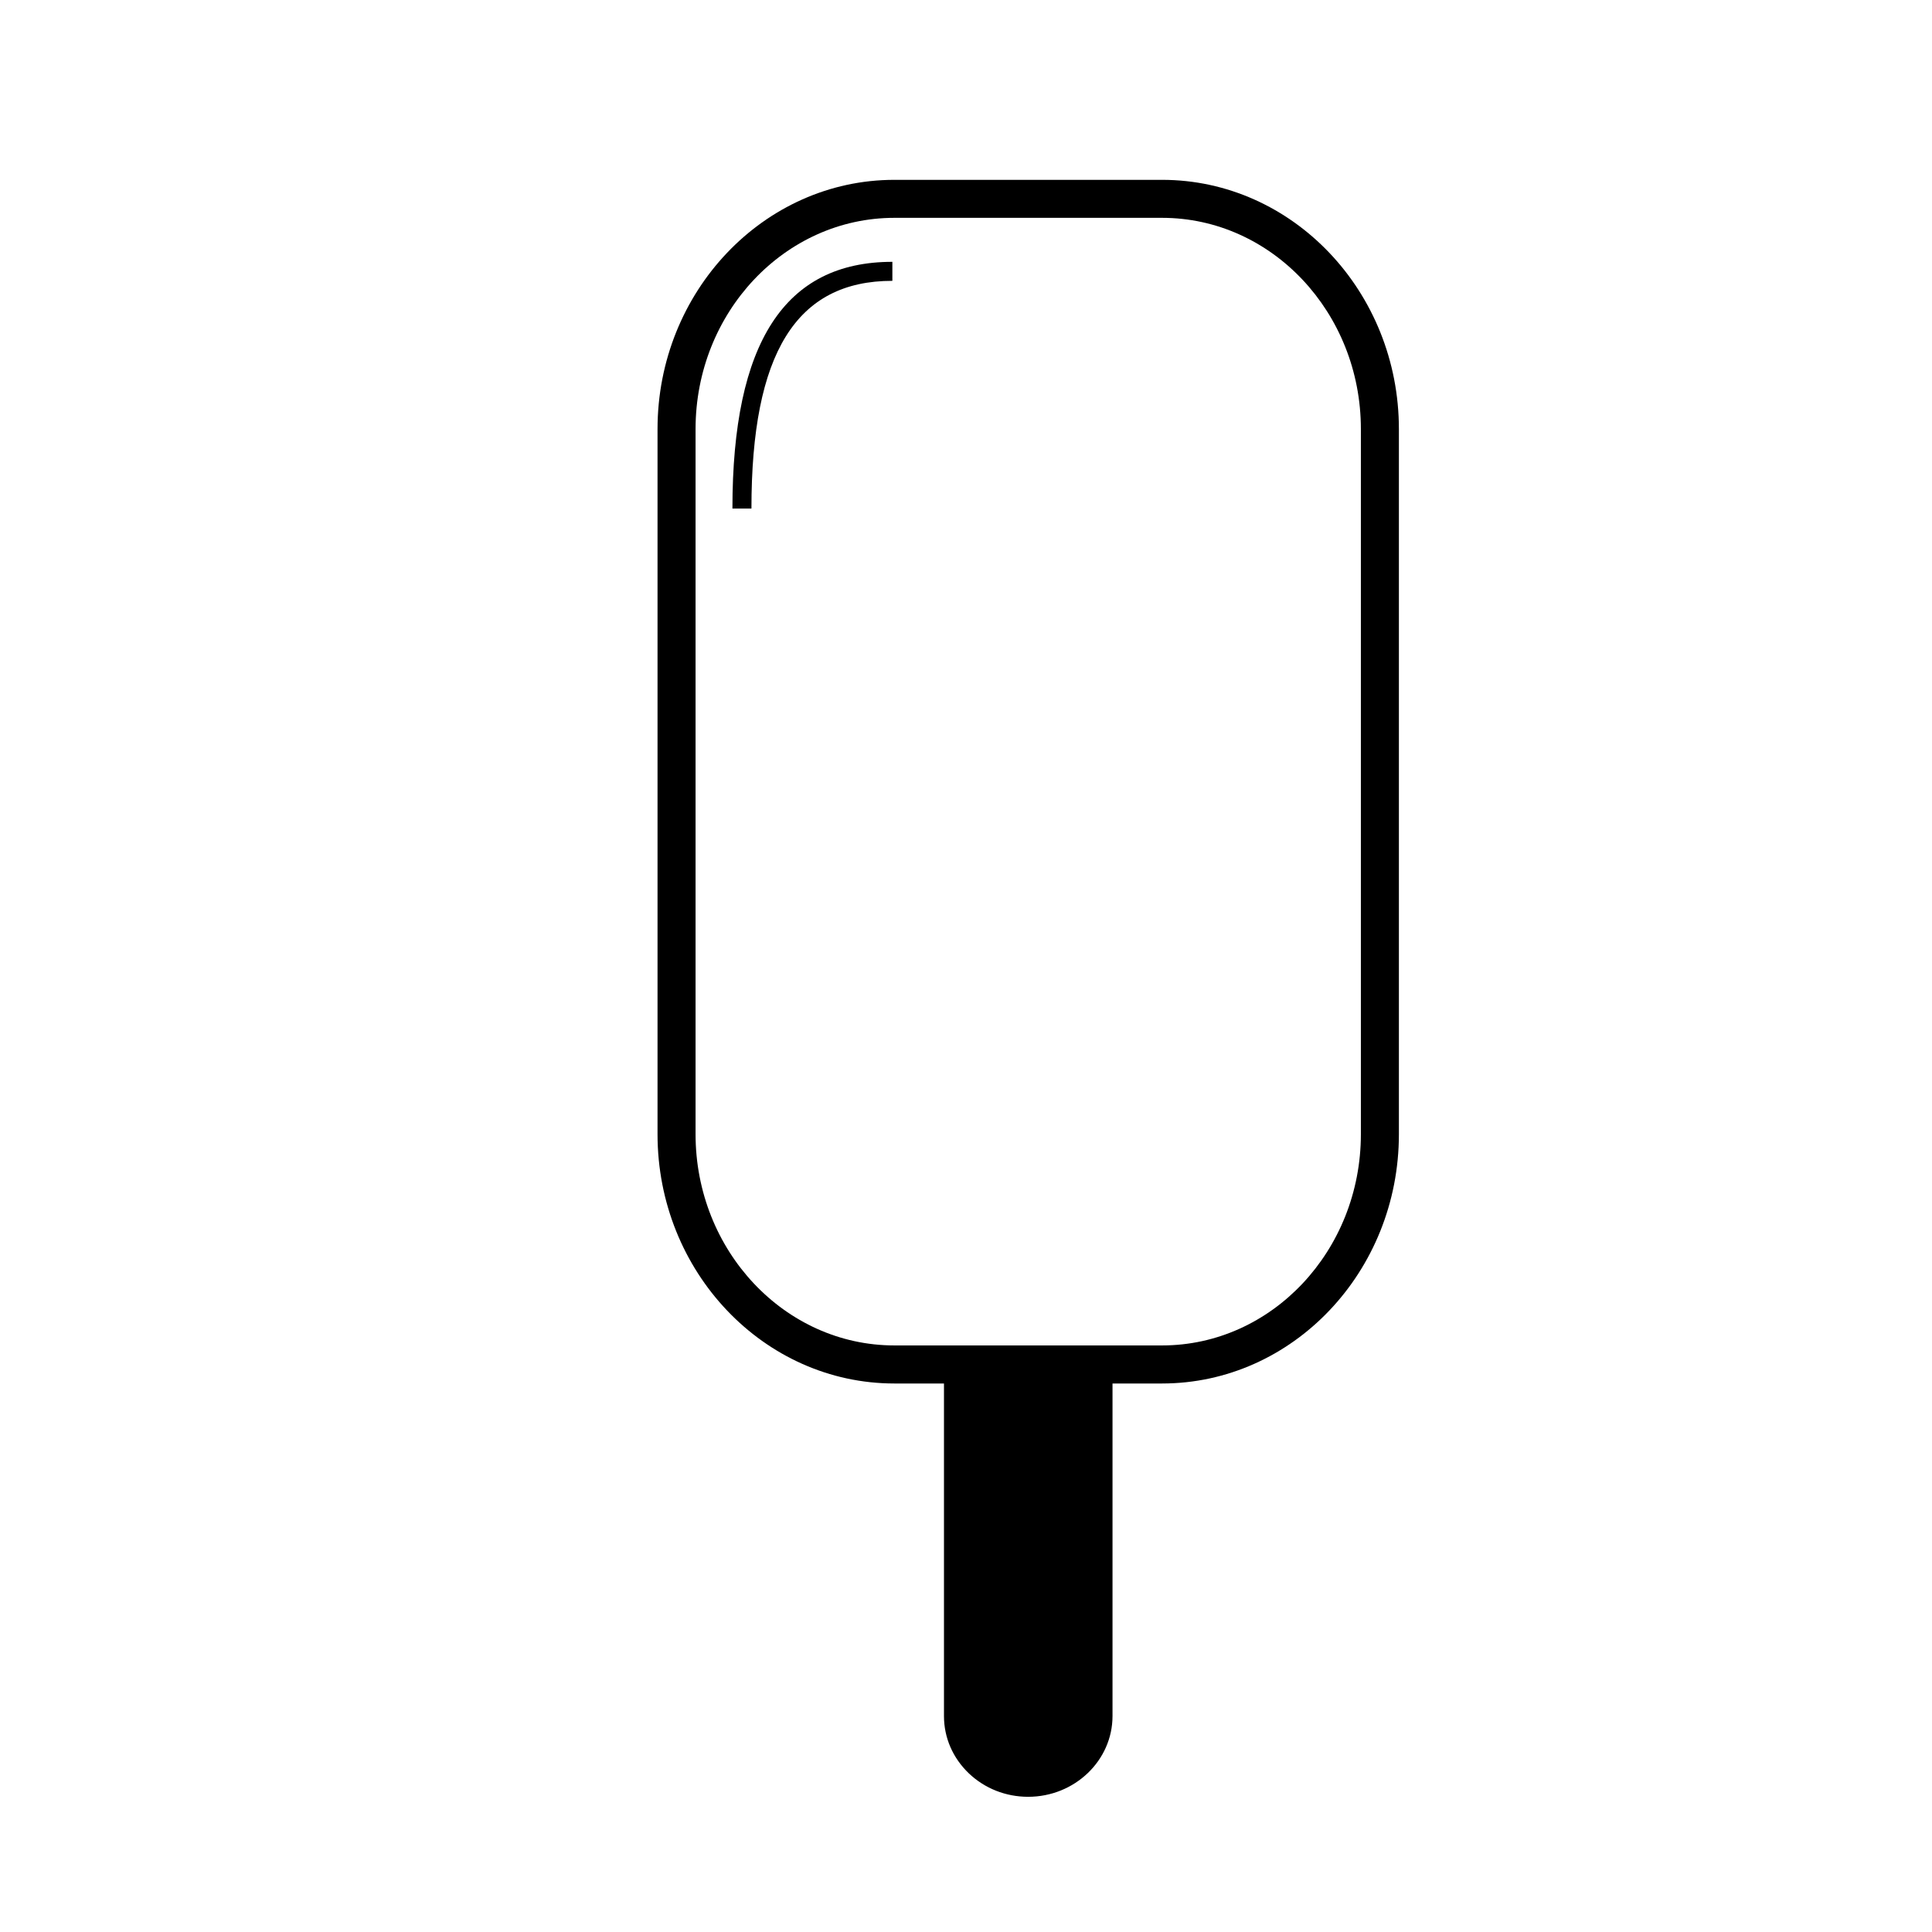
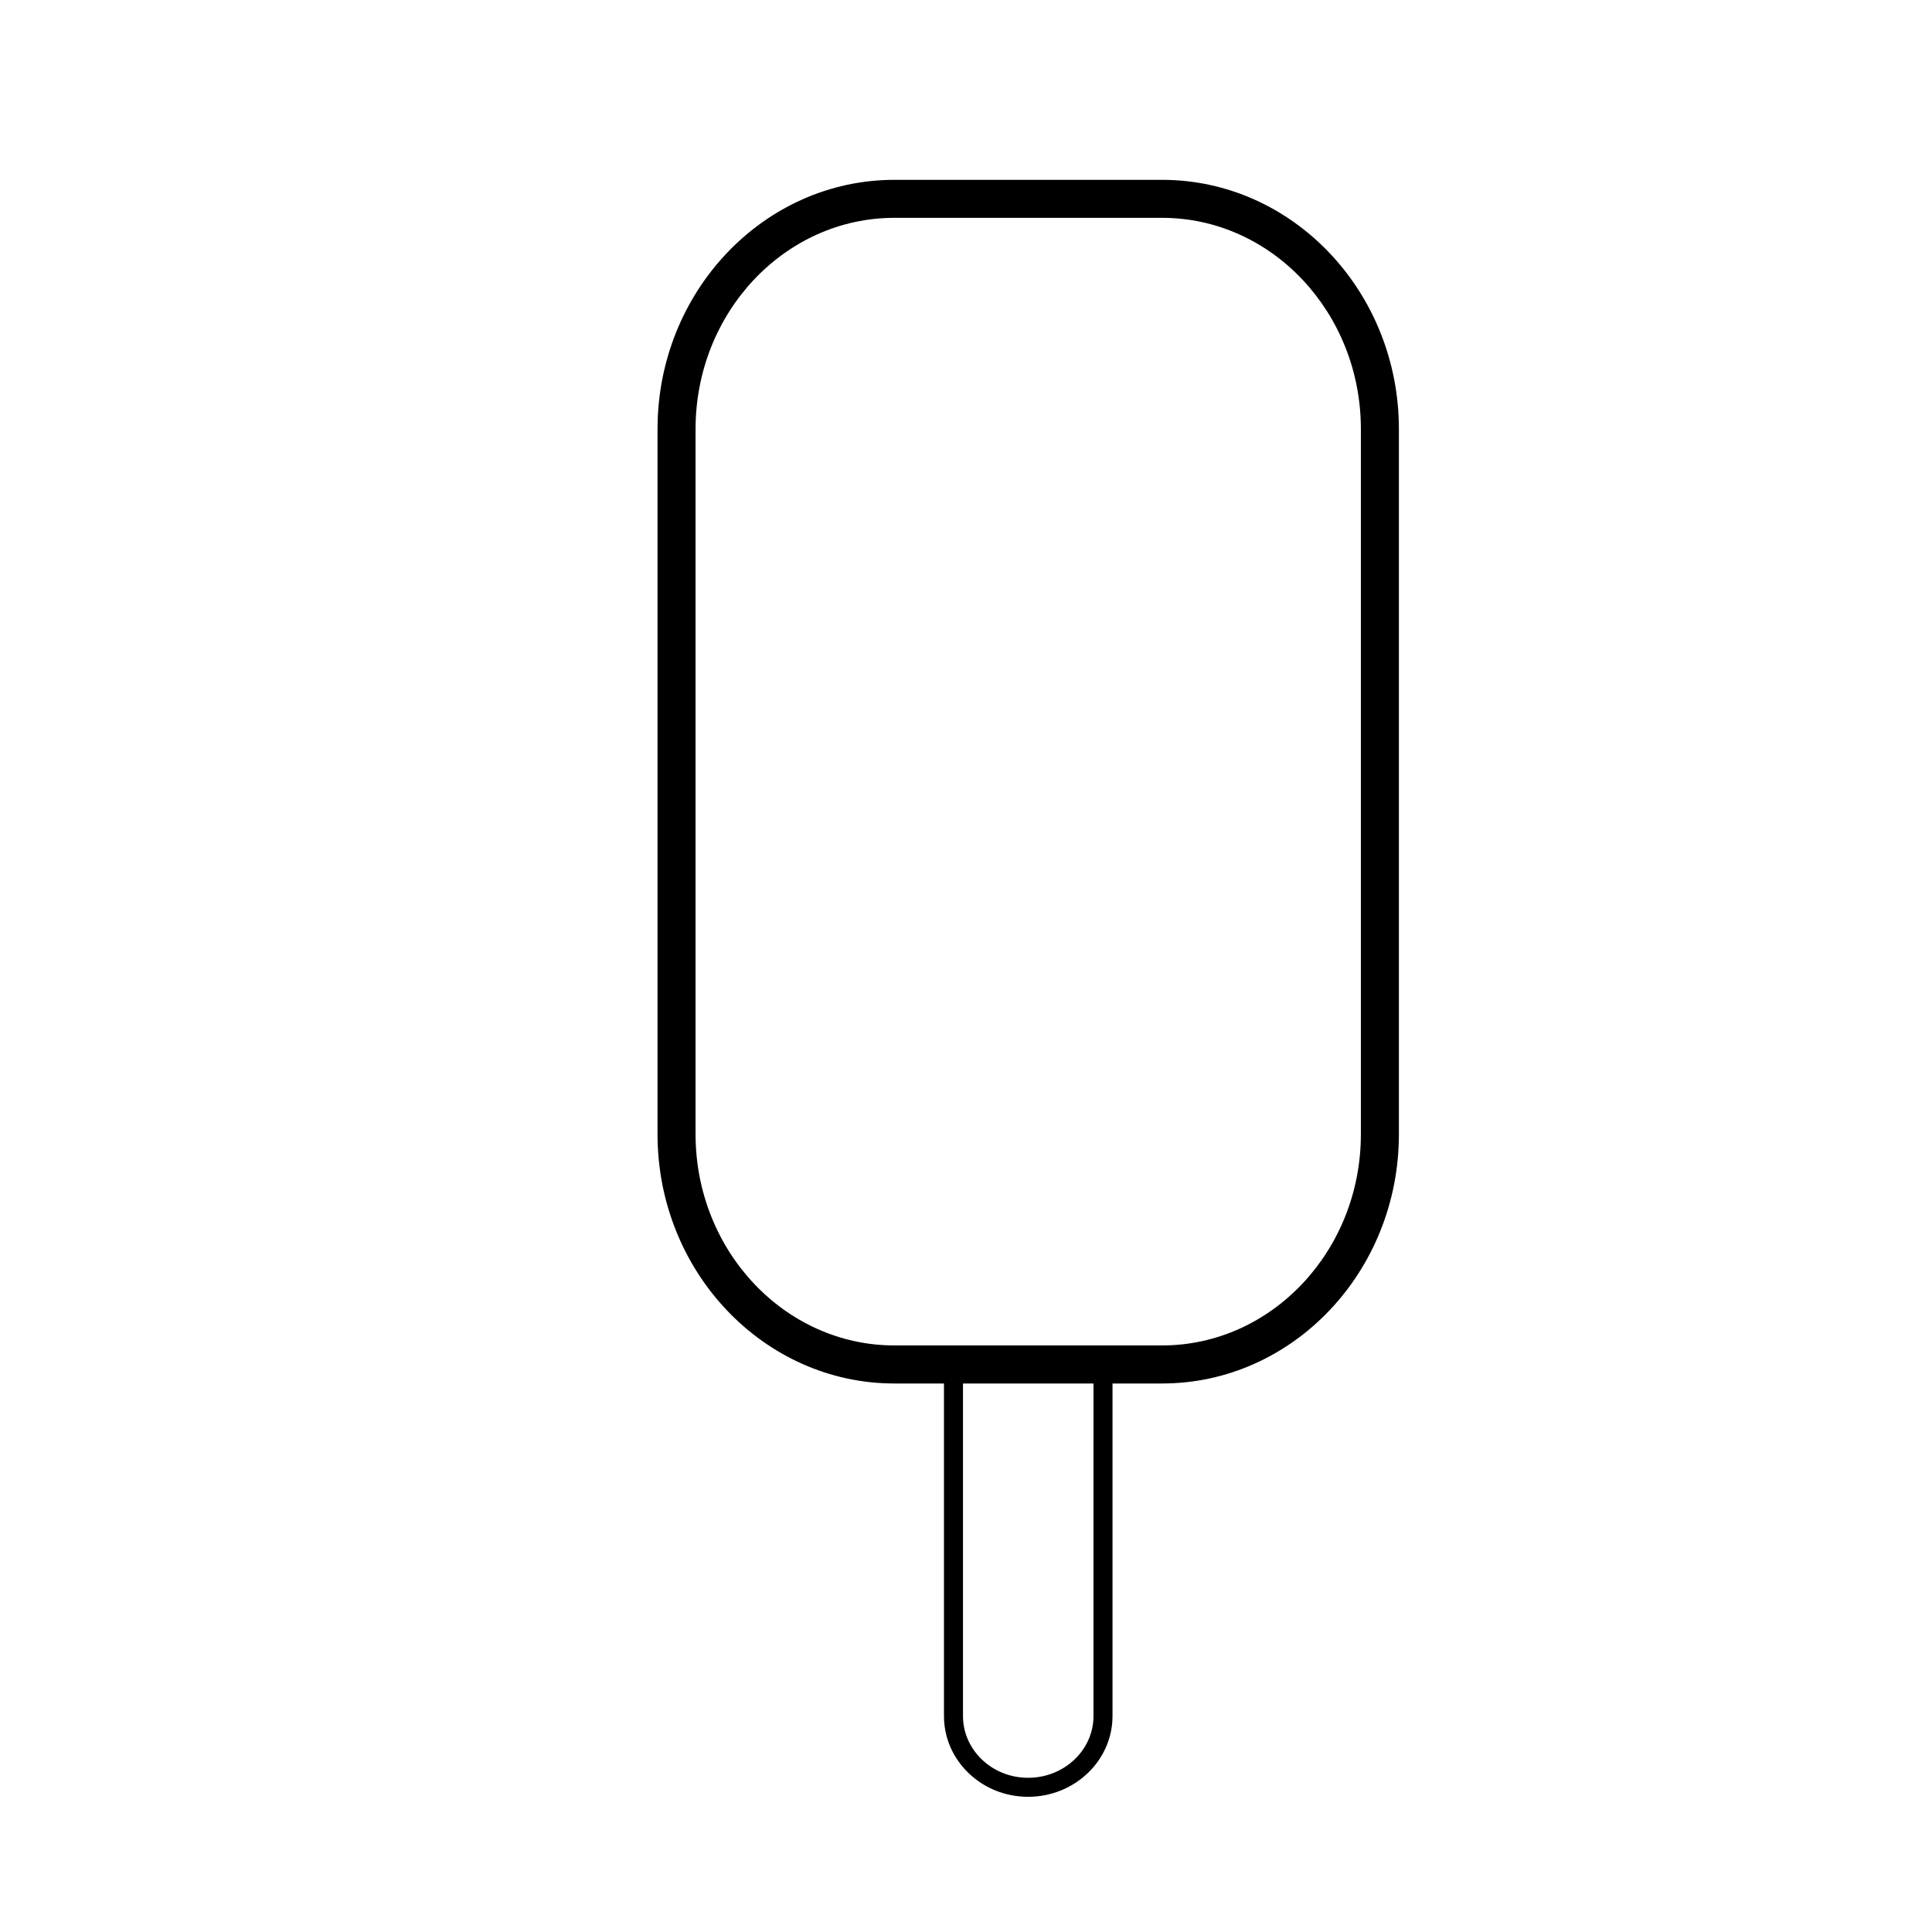
<svg xmlns="http://www.w3.org/2000/svg" fill="#000000" width="800px" height="800px" version="1.1" viewBox="144 144 512 512">
  <g>
-     <path d="m436.3 505.61v93.164c0 10.398-8.863 18.879-19.844 18.879-5.453 0-10.383-2.106-13.965-5.523-3.582-3.426-5.812-8.156-5.812-13.355l-0.004-93.164z" />
    <path d="m416.46 620.17c-5.914 0-11.492-2.207-15.703-6.211-4.254-4.066-6.594-9.457-6.594-15.184v-95.684h44.664v95.684c-0.004 11.793-10.031 21.395-22.367 21.395zm-17.258-112.04v90.645c0 4.336 1.789 8.434 5.031 11.539 3.266 3.109 7.613 4.82 12.227 4.82 9.551 0 17.324-7.34 17.324-16.359l0.004-90.645z" />
    <path d="m451.96 510.64h-70.941c-34.605 0-62.766-29.629-62.766-66.055v-186.87c0-36.422 28.156-66.055 62.766-66.055h70.945c34.605 0 62.758 29.629 62.758 66.055v186.87c0 36.426-28.148 66.055-62.762 66.055zm-70.941-308.91c-29.055 0-52.688 25.109-52.688 55.977v186.87c0 30.863 23.633 55.977 52.688 55.977h70.945c29.051 0 52.684-25.109 52.684-55.977v-186.87c0-30.863-23.633-55.977-52.684-55.977z" />
-     <path d="m343.14 278.77h-5.039c0-43.996 13.863-65.383 42.387-65.383v5.039c-25.484-0.008-37.348 19.172-37.348 60.344z" />
  </g>
</svg>